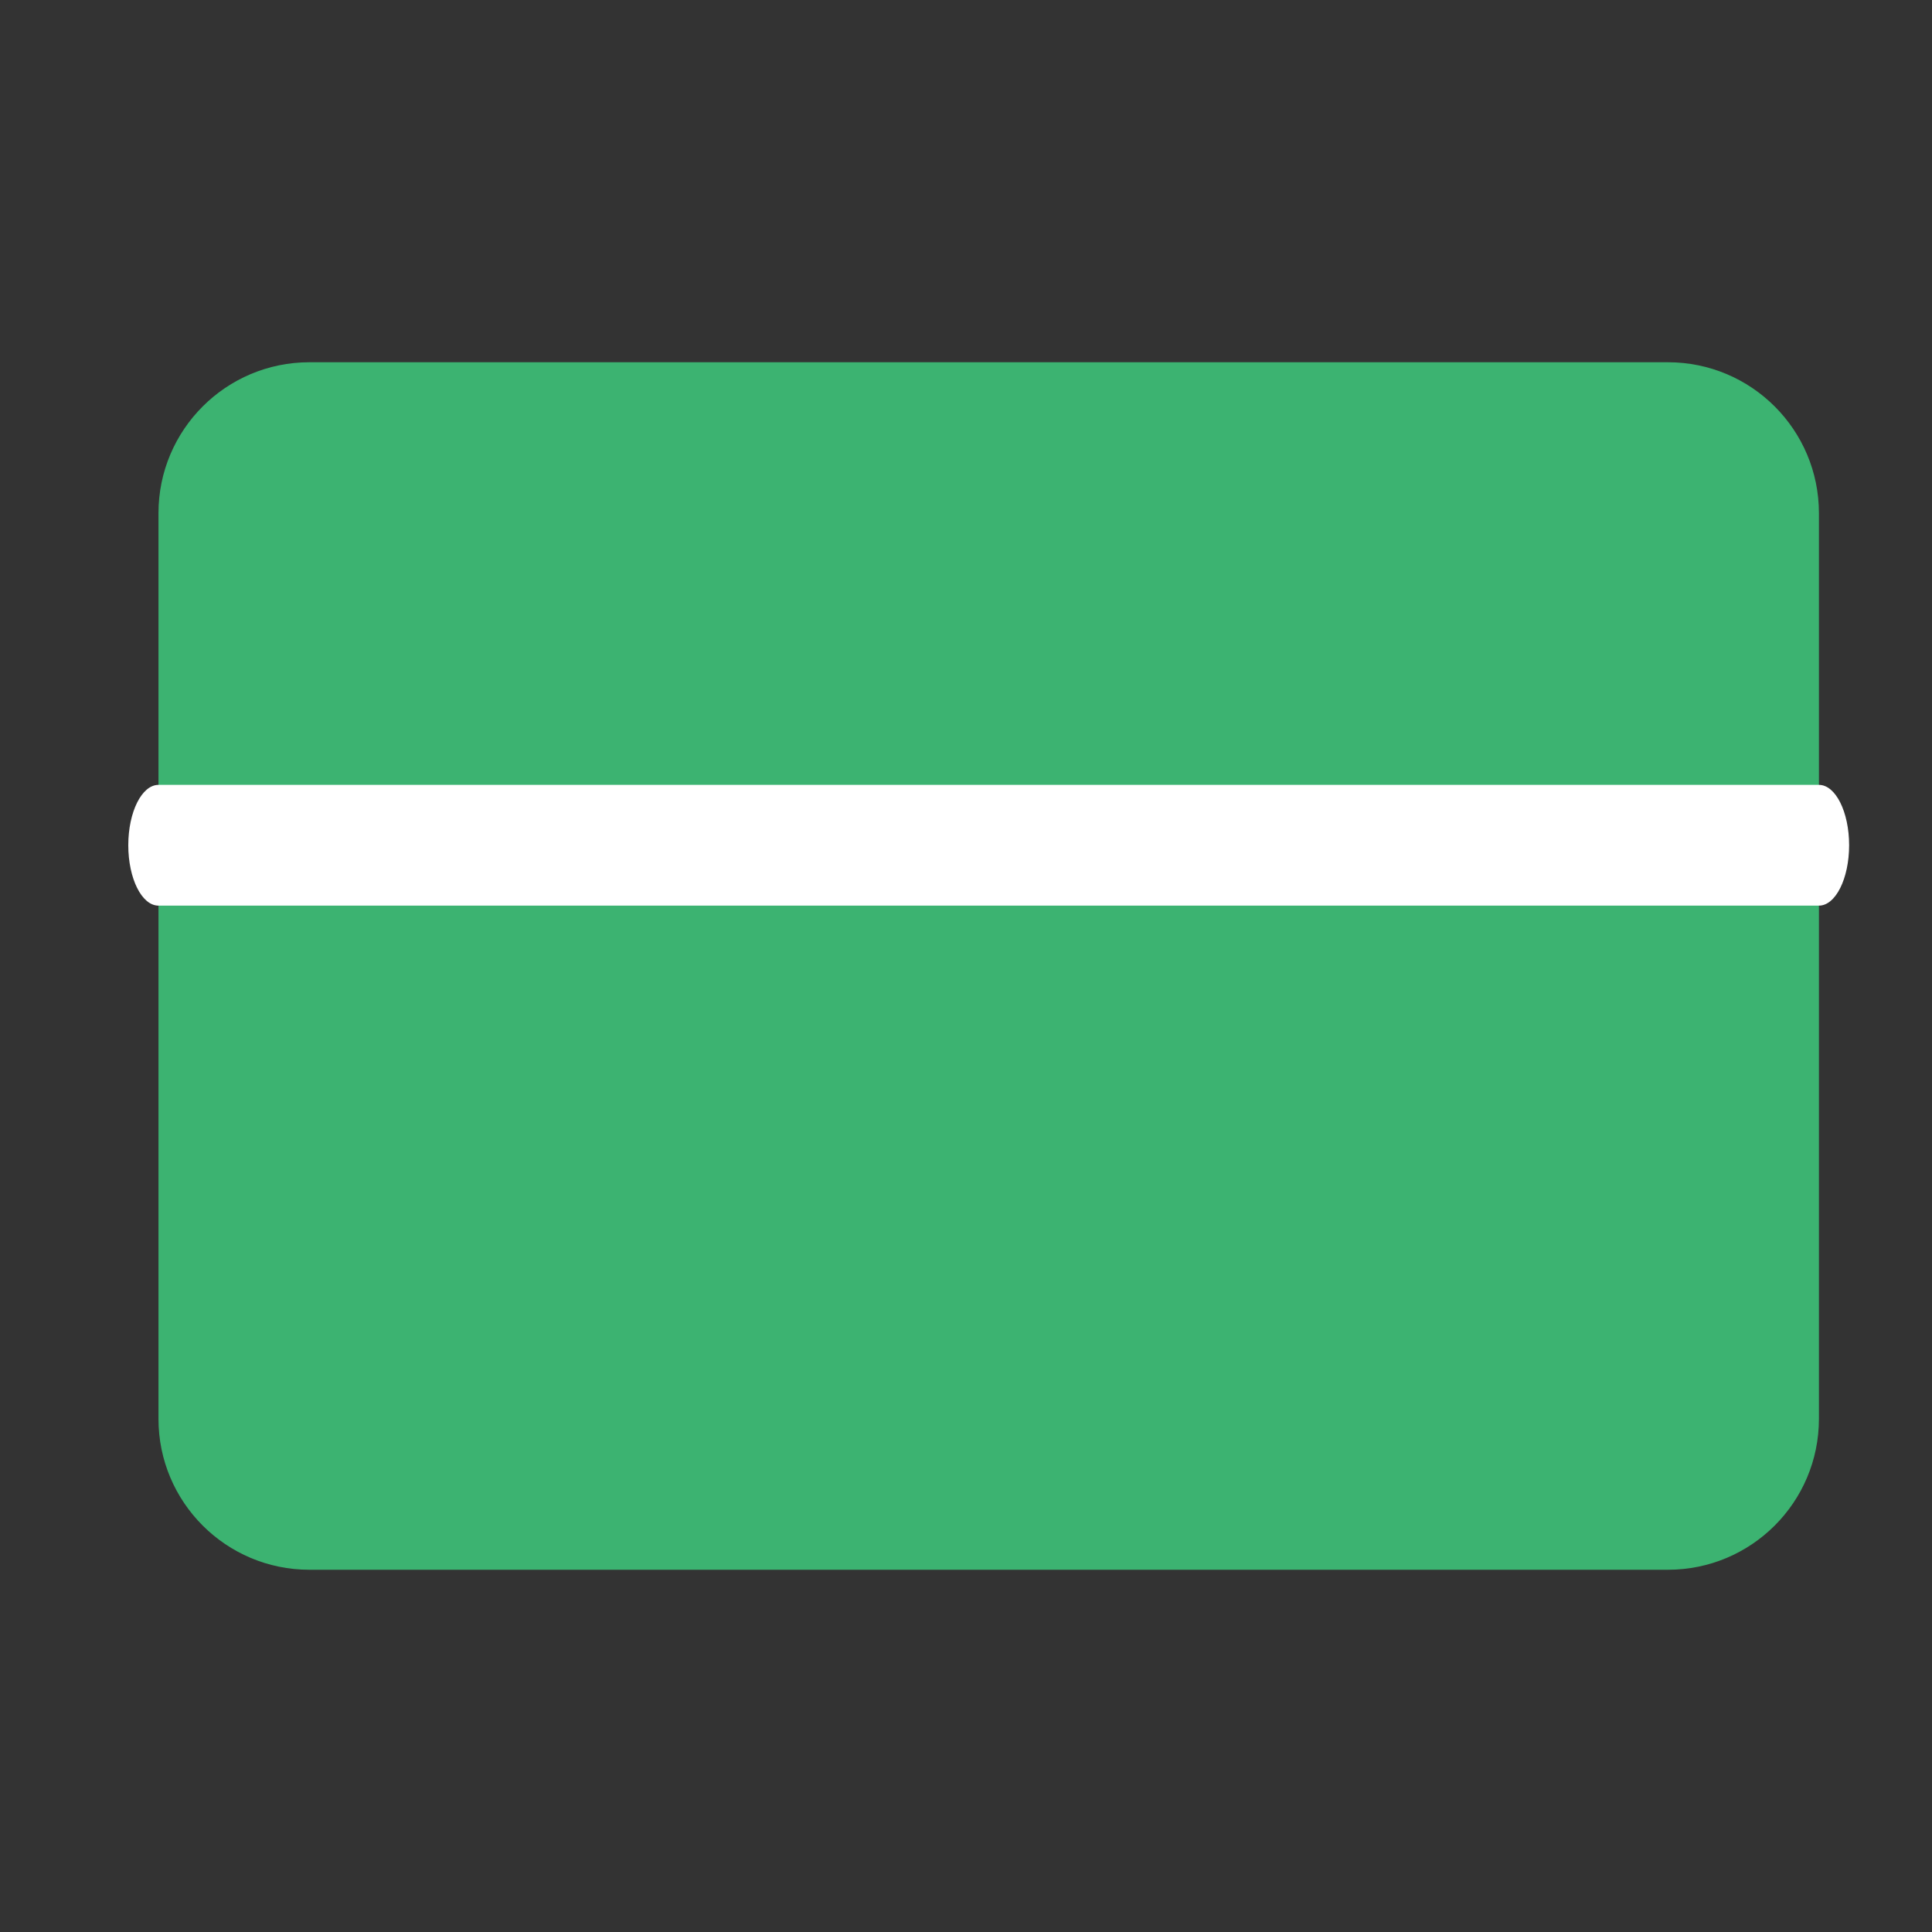
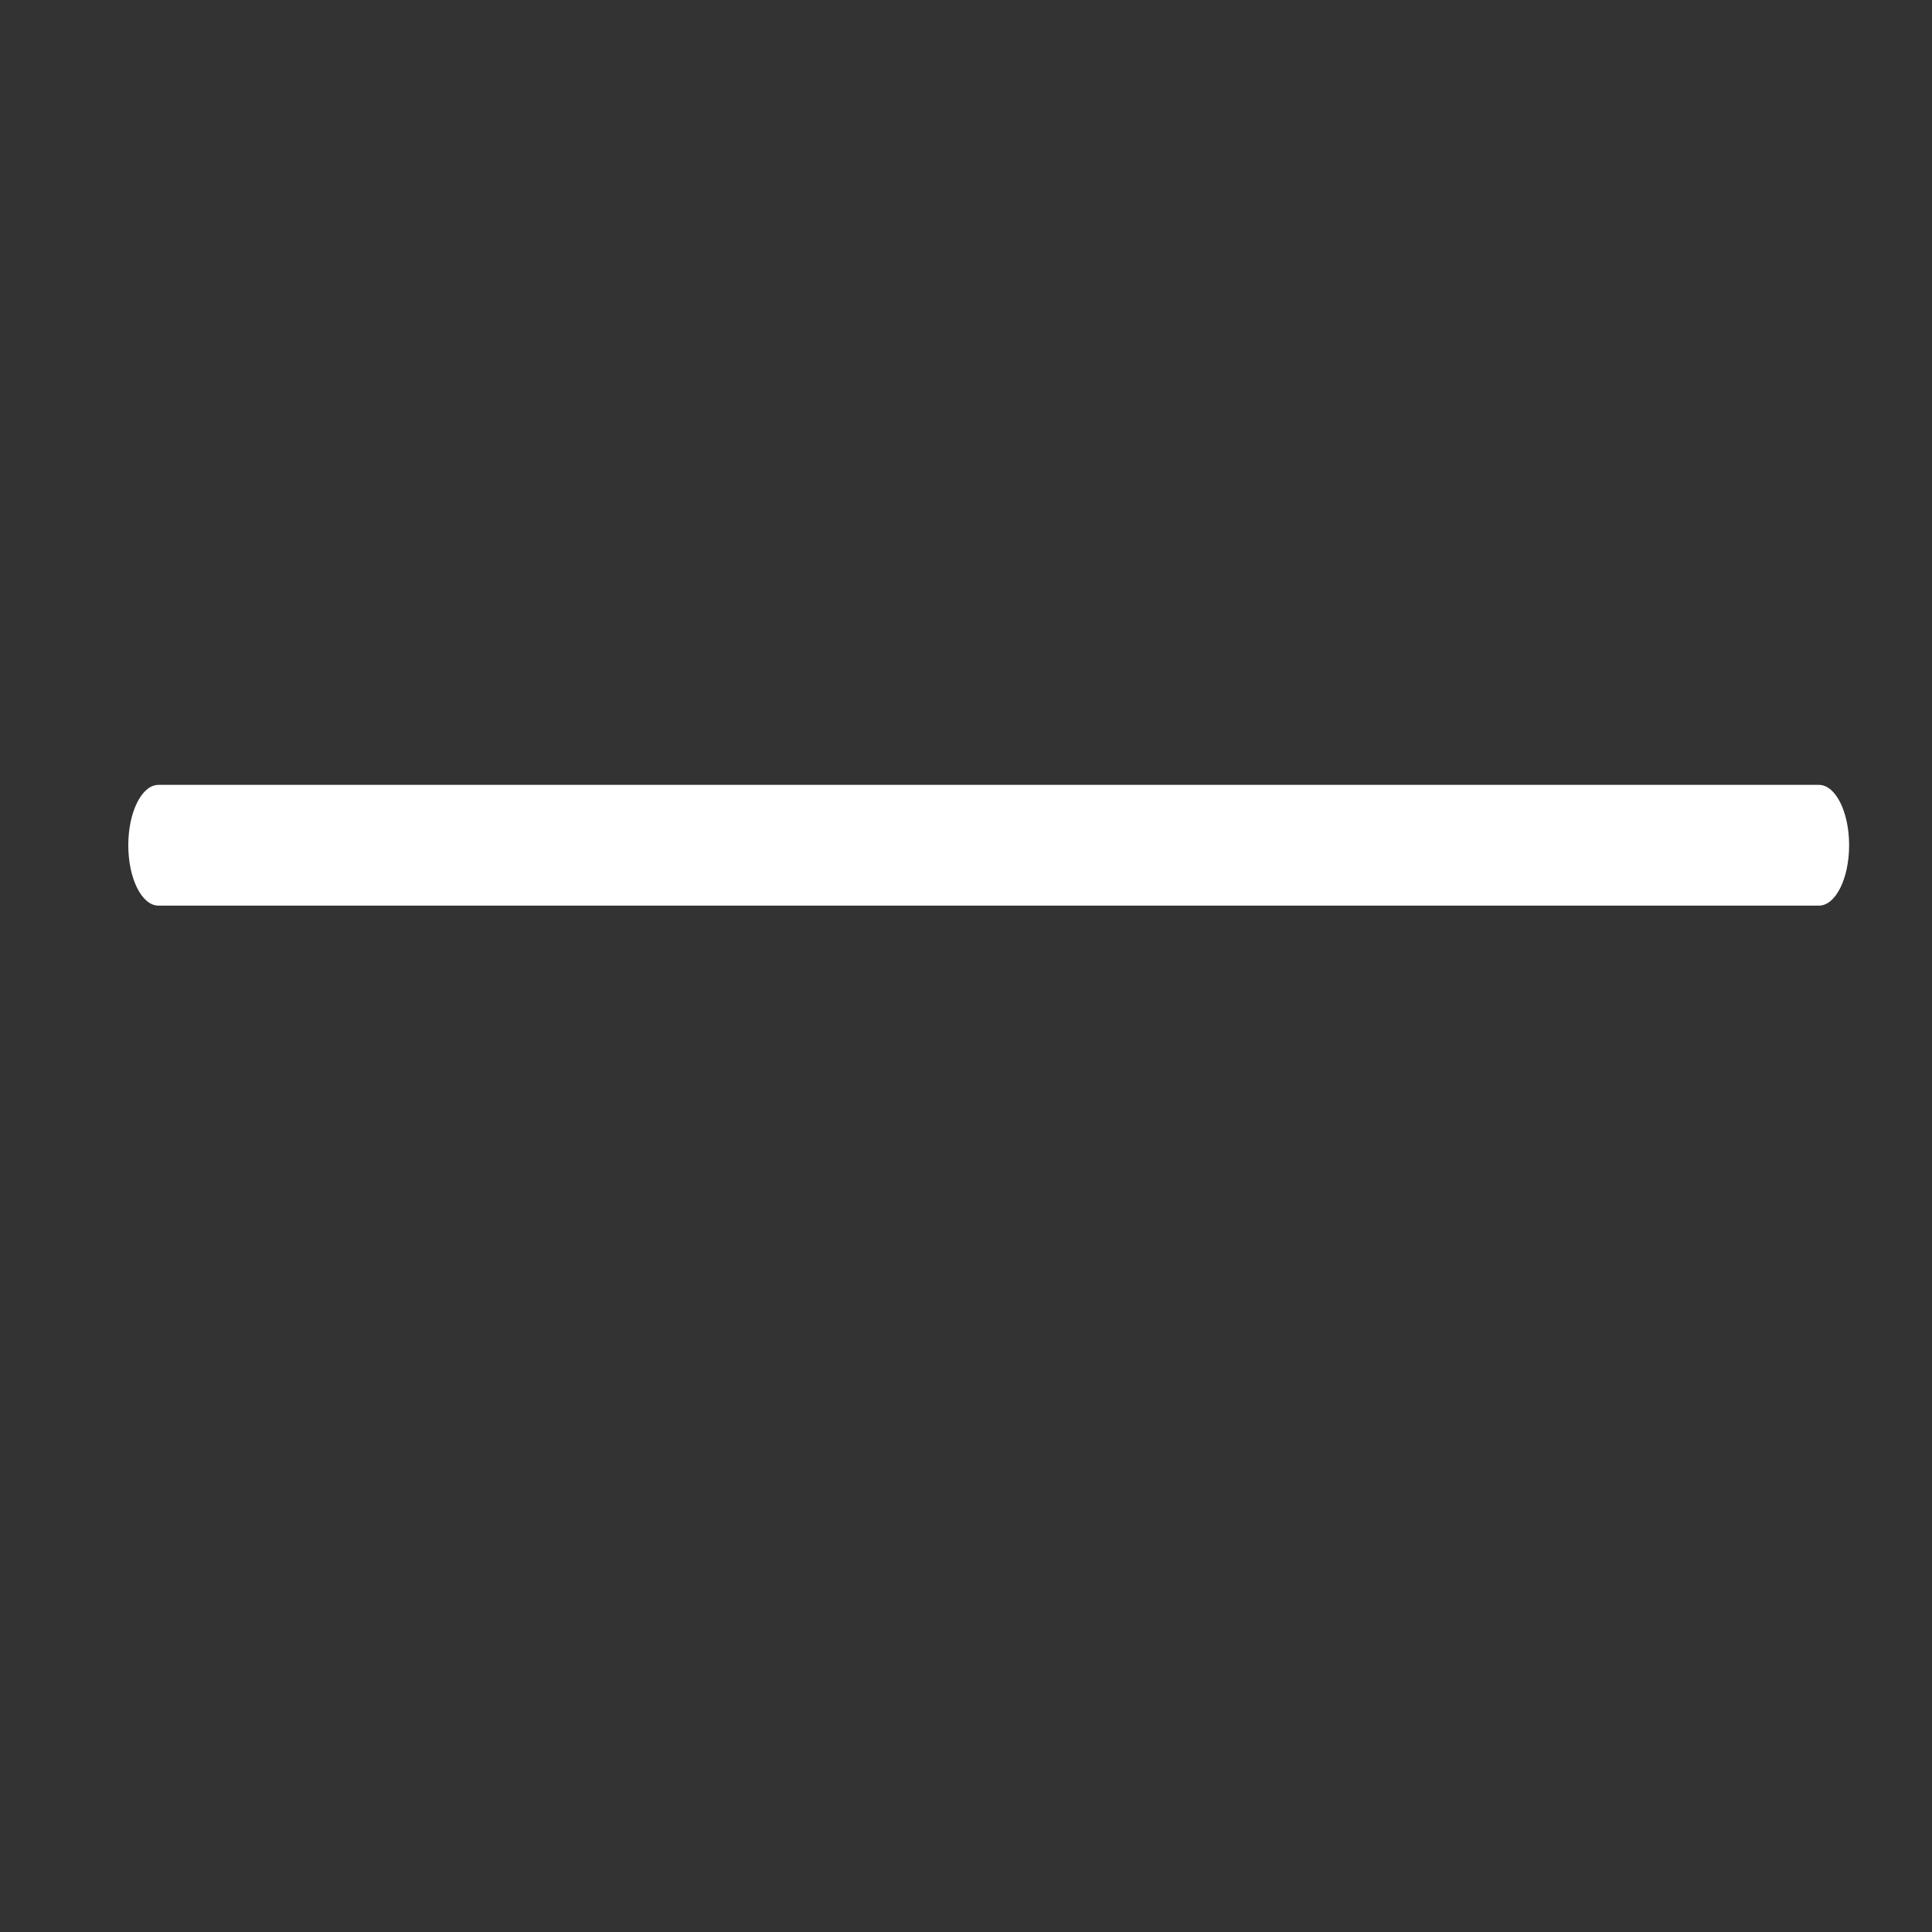
<svg xmlns="http://www.w3.org/2000/svg" width="40" height="40" viewBox="0 0 40 40" fill="none">
  <rect x="0" y="0" width="40" height="40" fill="#333333" stroke="none" />
-   <path d="M34.533 7.5H6.406C4.68 7.5 3.281 8.899 3.281 10.625V29.375C3.281 31.101 4.68 32.5 6.406 32.5H34.533C36.26 32.5 37.659 31.101 37.659 29.375V10.625C37.659 8.899 36.26 7.5 34.533 7.5Z" fill="#3CB371" />
  <path fill-rule="evenodd" clip-rule="evenodd" d="M2.656 17.5C2.656 16.81 2.936 16.25 3.281 16.25H37.659C38.004 16.25 38.284 16.81 38.284 17.5C38.284 18.19 38.004 18.75 37.659 18.75H3.281C2.936 18.75 2.656 18.19 2.656 17.5Z" fill="white" />
</svg>